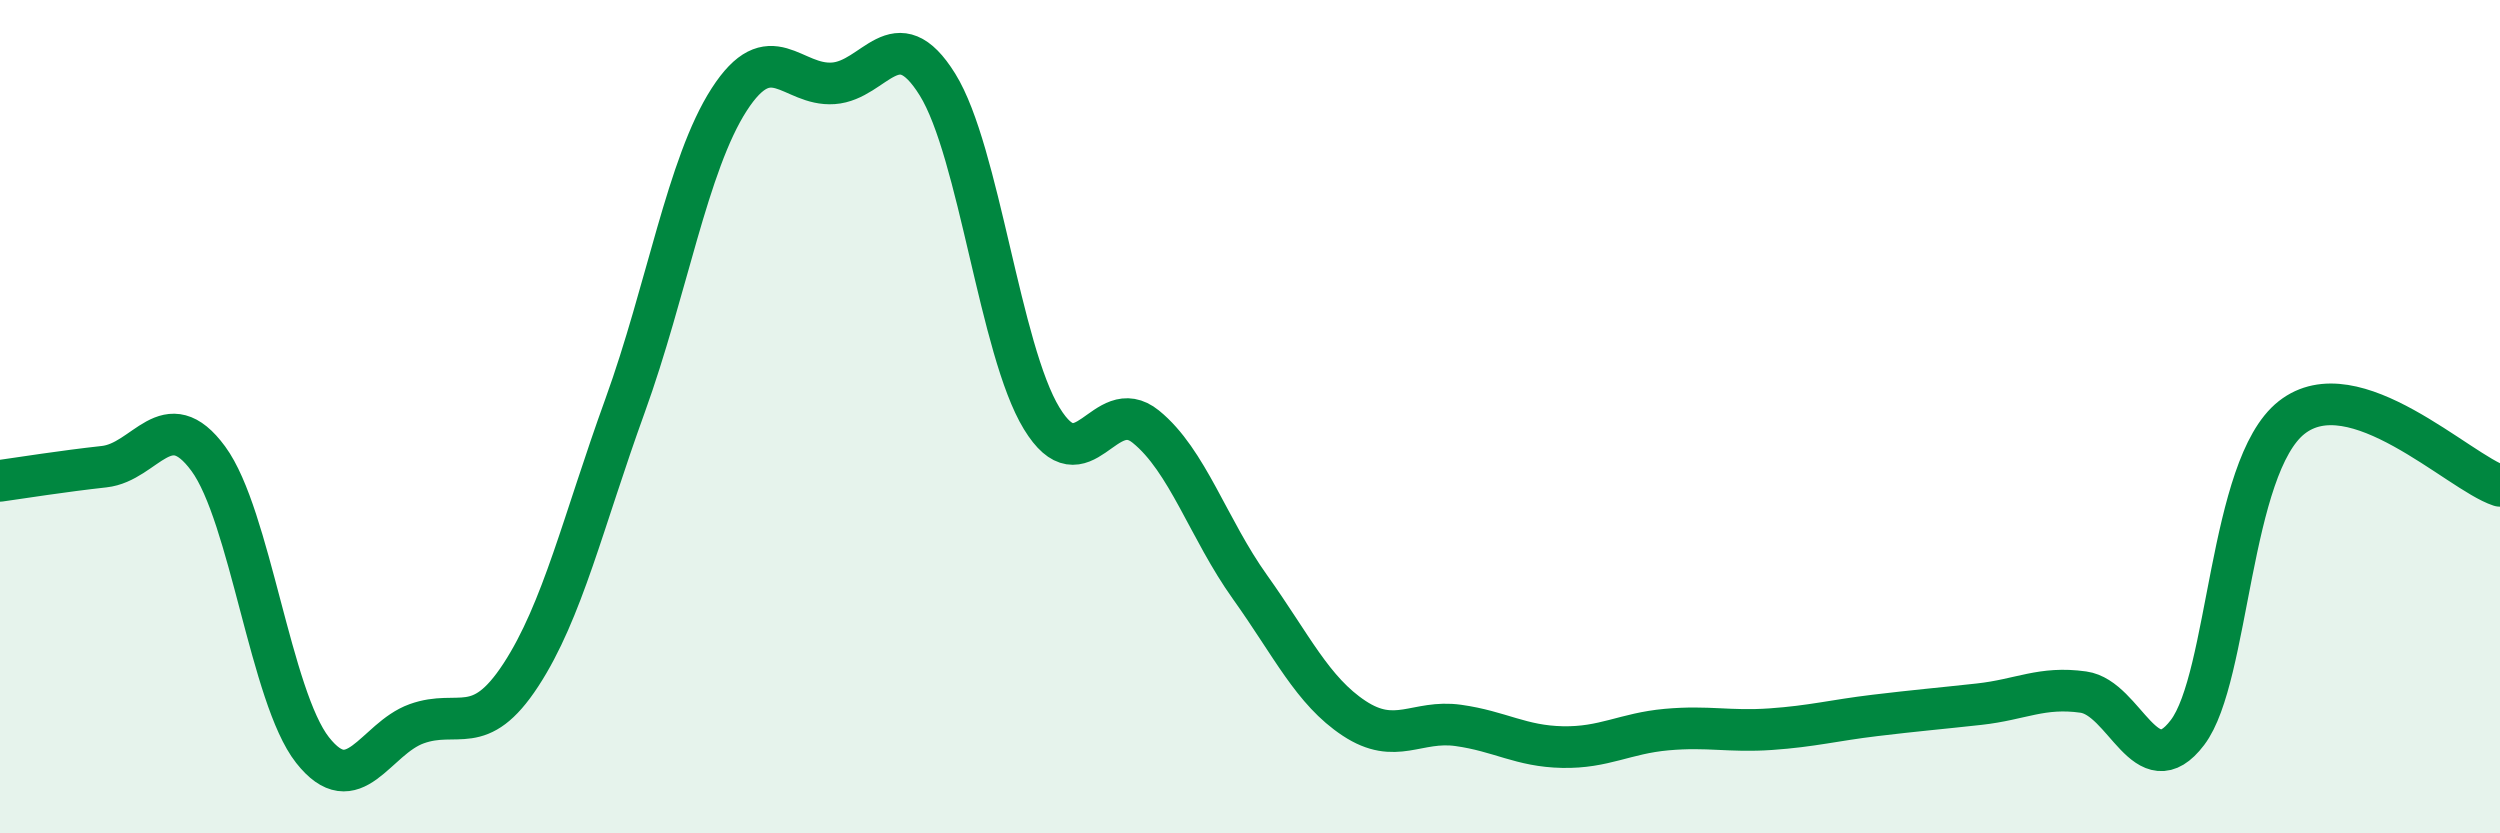
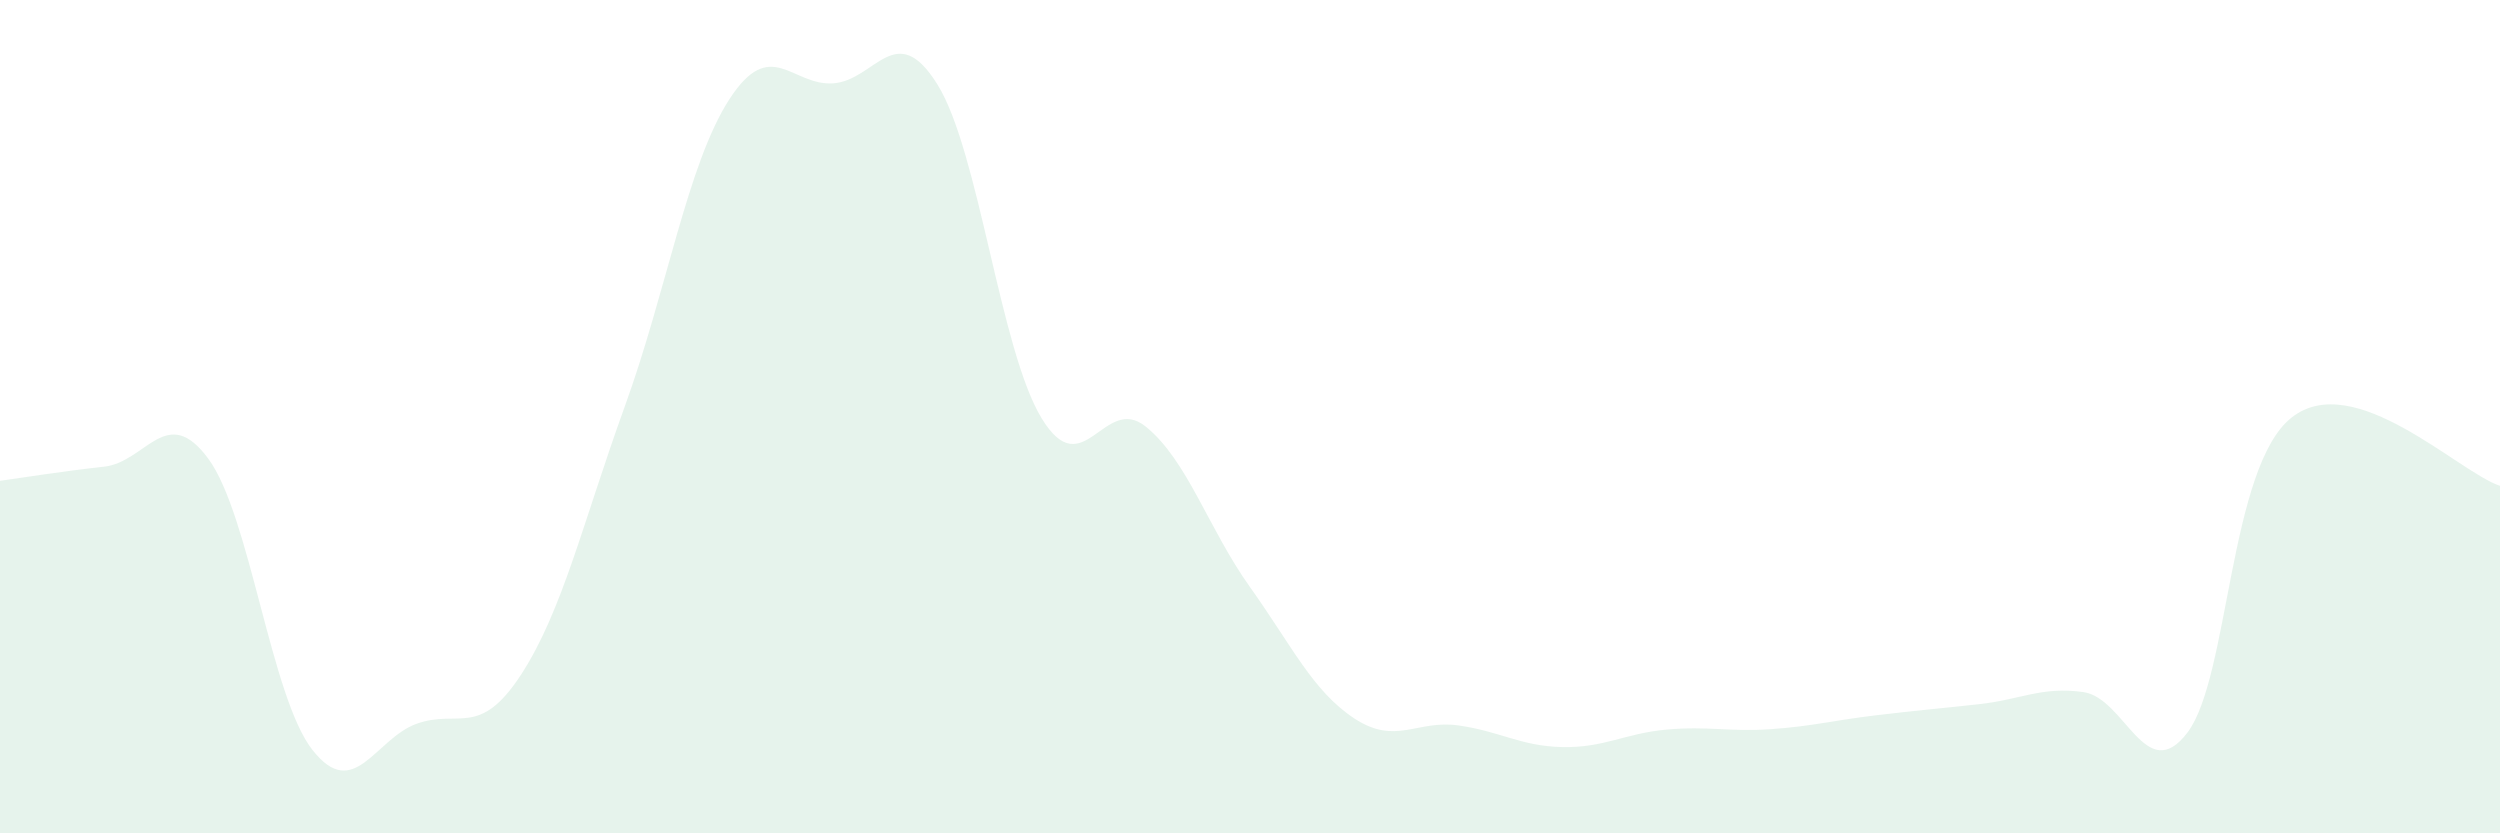
<svg xmlns="http://www.w3.org/2000/svg" width="60" height="20" viewBox="0 0 60 20">
  <path d="M 0,11.54 C 0.5,11.47 1.5,11.31 2.5,11.2 C 3.5,11.09 4,9.65 5,11.01 C 6,12.37 6.5,16.73 7.5,18 C 8.5,19.27 9,17.73 10,17.37 C 11,17.01 11.5,17.73 12.5,16.2 C 13.5,14.67 14,12.5 15,9.74 C 16,6.98 16.5,3.94 17.5,2.39 C 18.5,0.84 19,2.07 20,2 C 21,1.93 21.5,0.42 22.5,2.03 C 23.5,3.64 24,8.4 25,10.04 C 26,11.68 26.5,9.43 27.5,10.24 C 28.5,11.05 29,12.69 30,14.09 C 31,15.49 31.5,16.58 32.5,17.24 C 33.5,17.9 34,17.27 35,17.41 C 36,17.55 36.5,17.91 37.5,17.93 C 38.5,17.95 39,17.6 40,17.51 C 41,17.42 41.5,17.57 42.5,17.5 C 43.5,17.43 44,17.29 45,17.17 C 46,17.05 46.5,17.01 47.5,16.9 C 48.5,16.79 49,16.47 50,16.61 C 51,16.75 51.5,18.9 52.5,17.58 C 53.5,16.26 53.5,11.2 55,10.02 C 56.5,8.84 59,11.33 60,11.66L60 20L0 20Z" fill="#008740" opacity="0.1" stroke-linecap="round" stroke-linejoin="round" />
-   <path d="M 0,11.54 C 0.5,11.47 1.5,11.31 2.5,11.2 C 3.5,11.09 4,9.65 5,11.01 C 6,12.37 6.5,16.73 7.5,18 C 8.5,19.27 9,17.73 10,17.37 C 11,17.01 11.5,17.73 12.5,16.2 C 13.5,14.67 14,12.5 15,9.74 C 16,6.98 16.5,3.94 17.5,2.39 C 18.5,0.84 19,2.07 20,2 C 21,1.93 21.5,0.42 22.5,2.03 C 23.5,3.64 24,8.4 25,10.04 C 26,11.68 26.5,9.43 27.5,10.24 C 28.5,11.05 29,12.69 30,14.09 C 31,15.49 31.5,16.58 32.5,17.24 C 33.5,17.9 34,17.27 35,17.41 C 36,17.55 36.5,17.91 37.5,17.93 C 38.5,17.95 39,17.6 40,17.51 C 41,17.42 41.5,17.57 42.5,17.5 C 43.5,17.43 44,17.29 45,17.17 C 46,17.05 46.5,17.01 47.5,16.9 C 48.5,16.79 49,16.47 50,16.61 C 51,16.75 51.5,18.9 52.5,17.58 C 53.5,16.26 53.5,11.2 55,10.02 C 56.5,8.84 59,11.33 60,11.66" stroke="#008740" stroke-width="1" fill="none" stroke-linecap="round" stroke-linejoin="round" />
</svg>